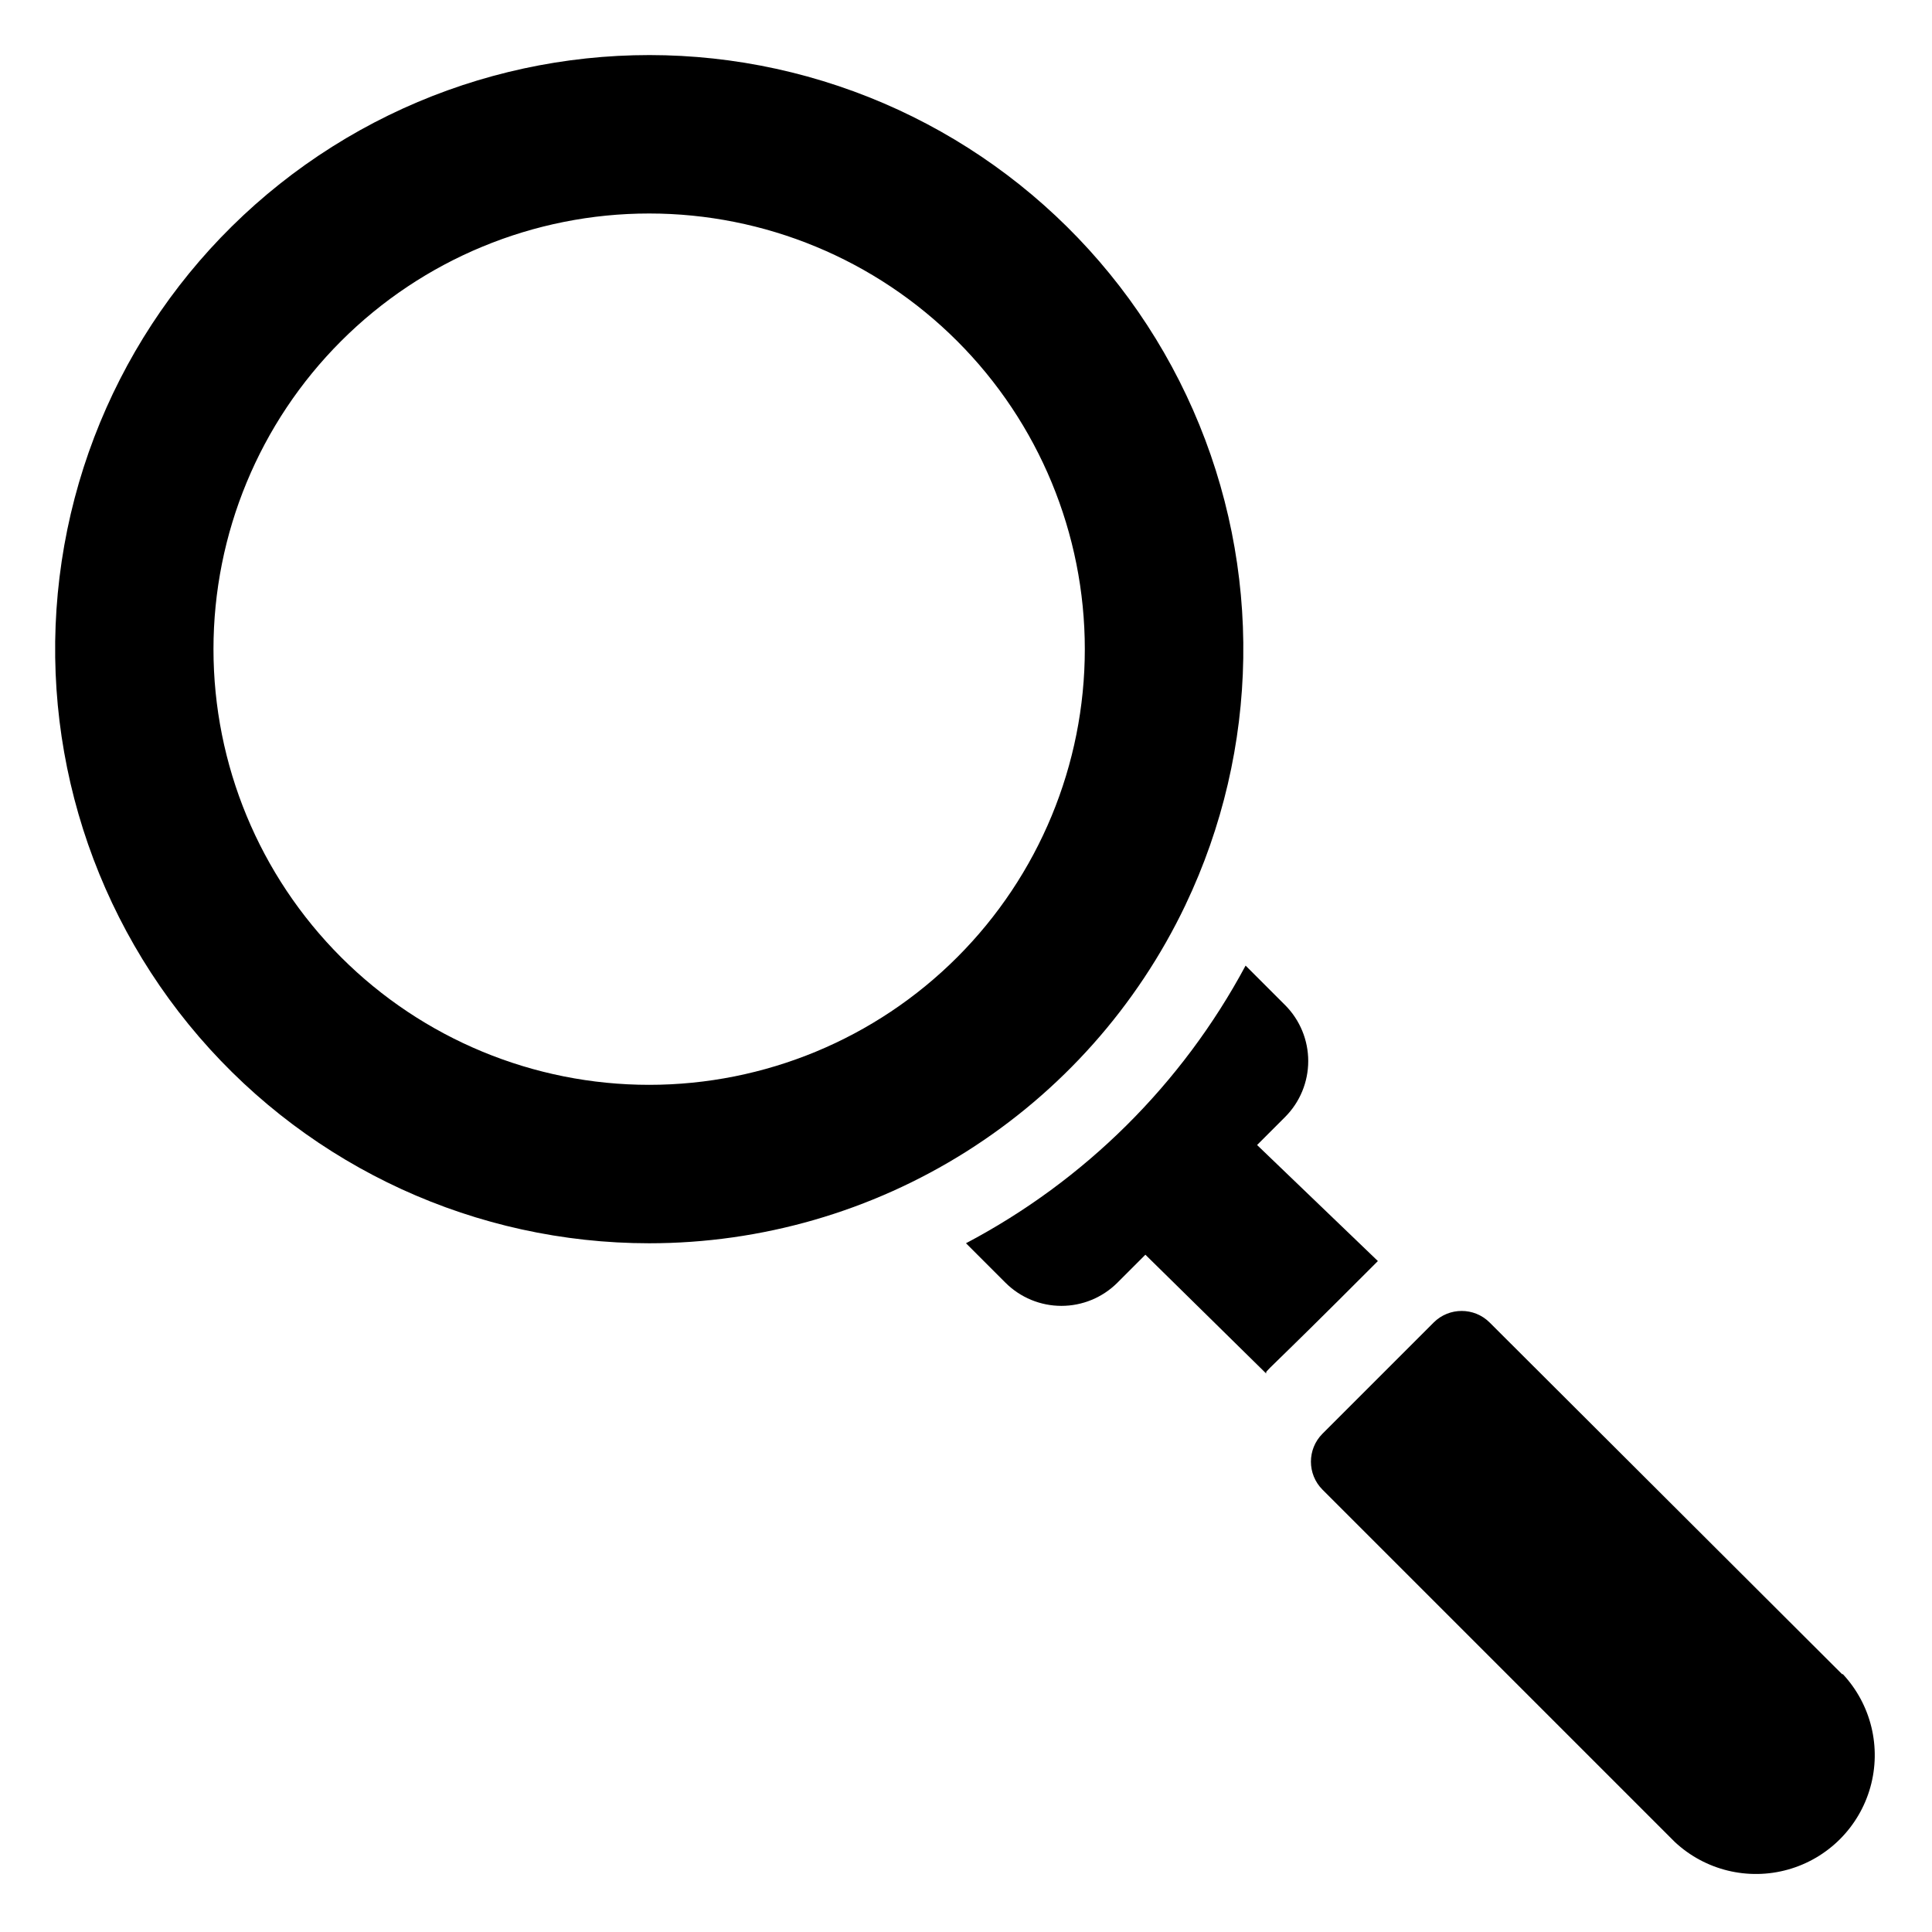
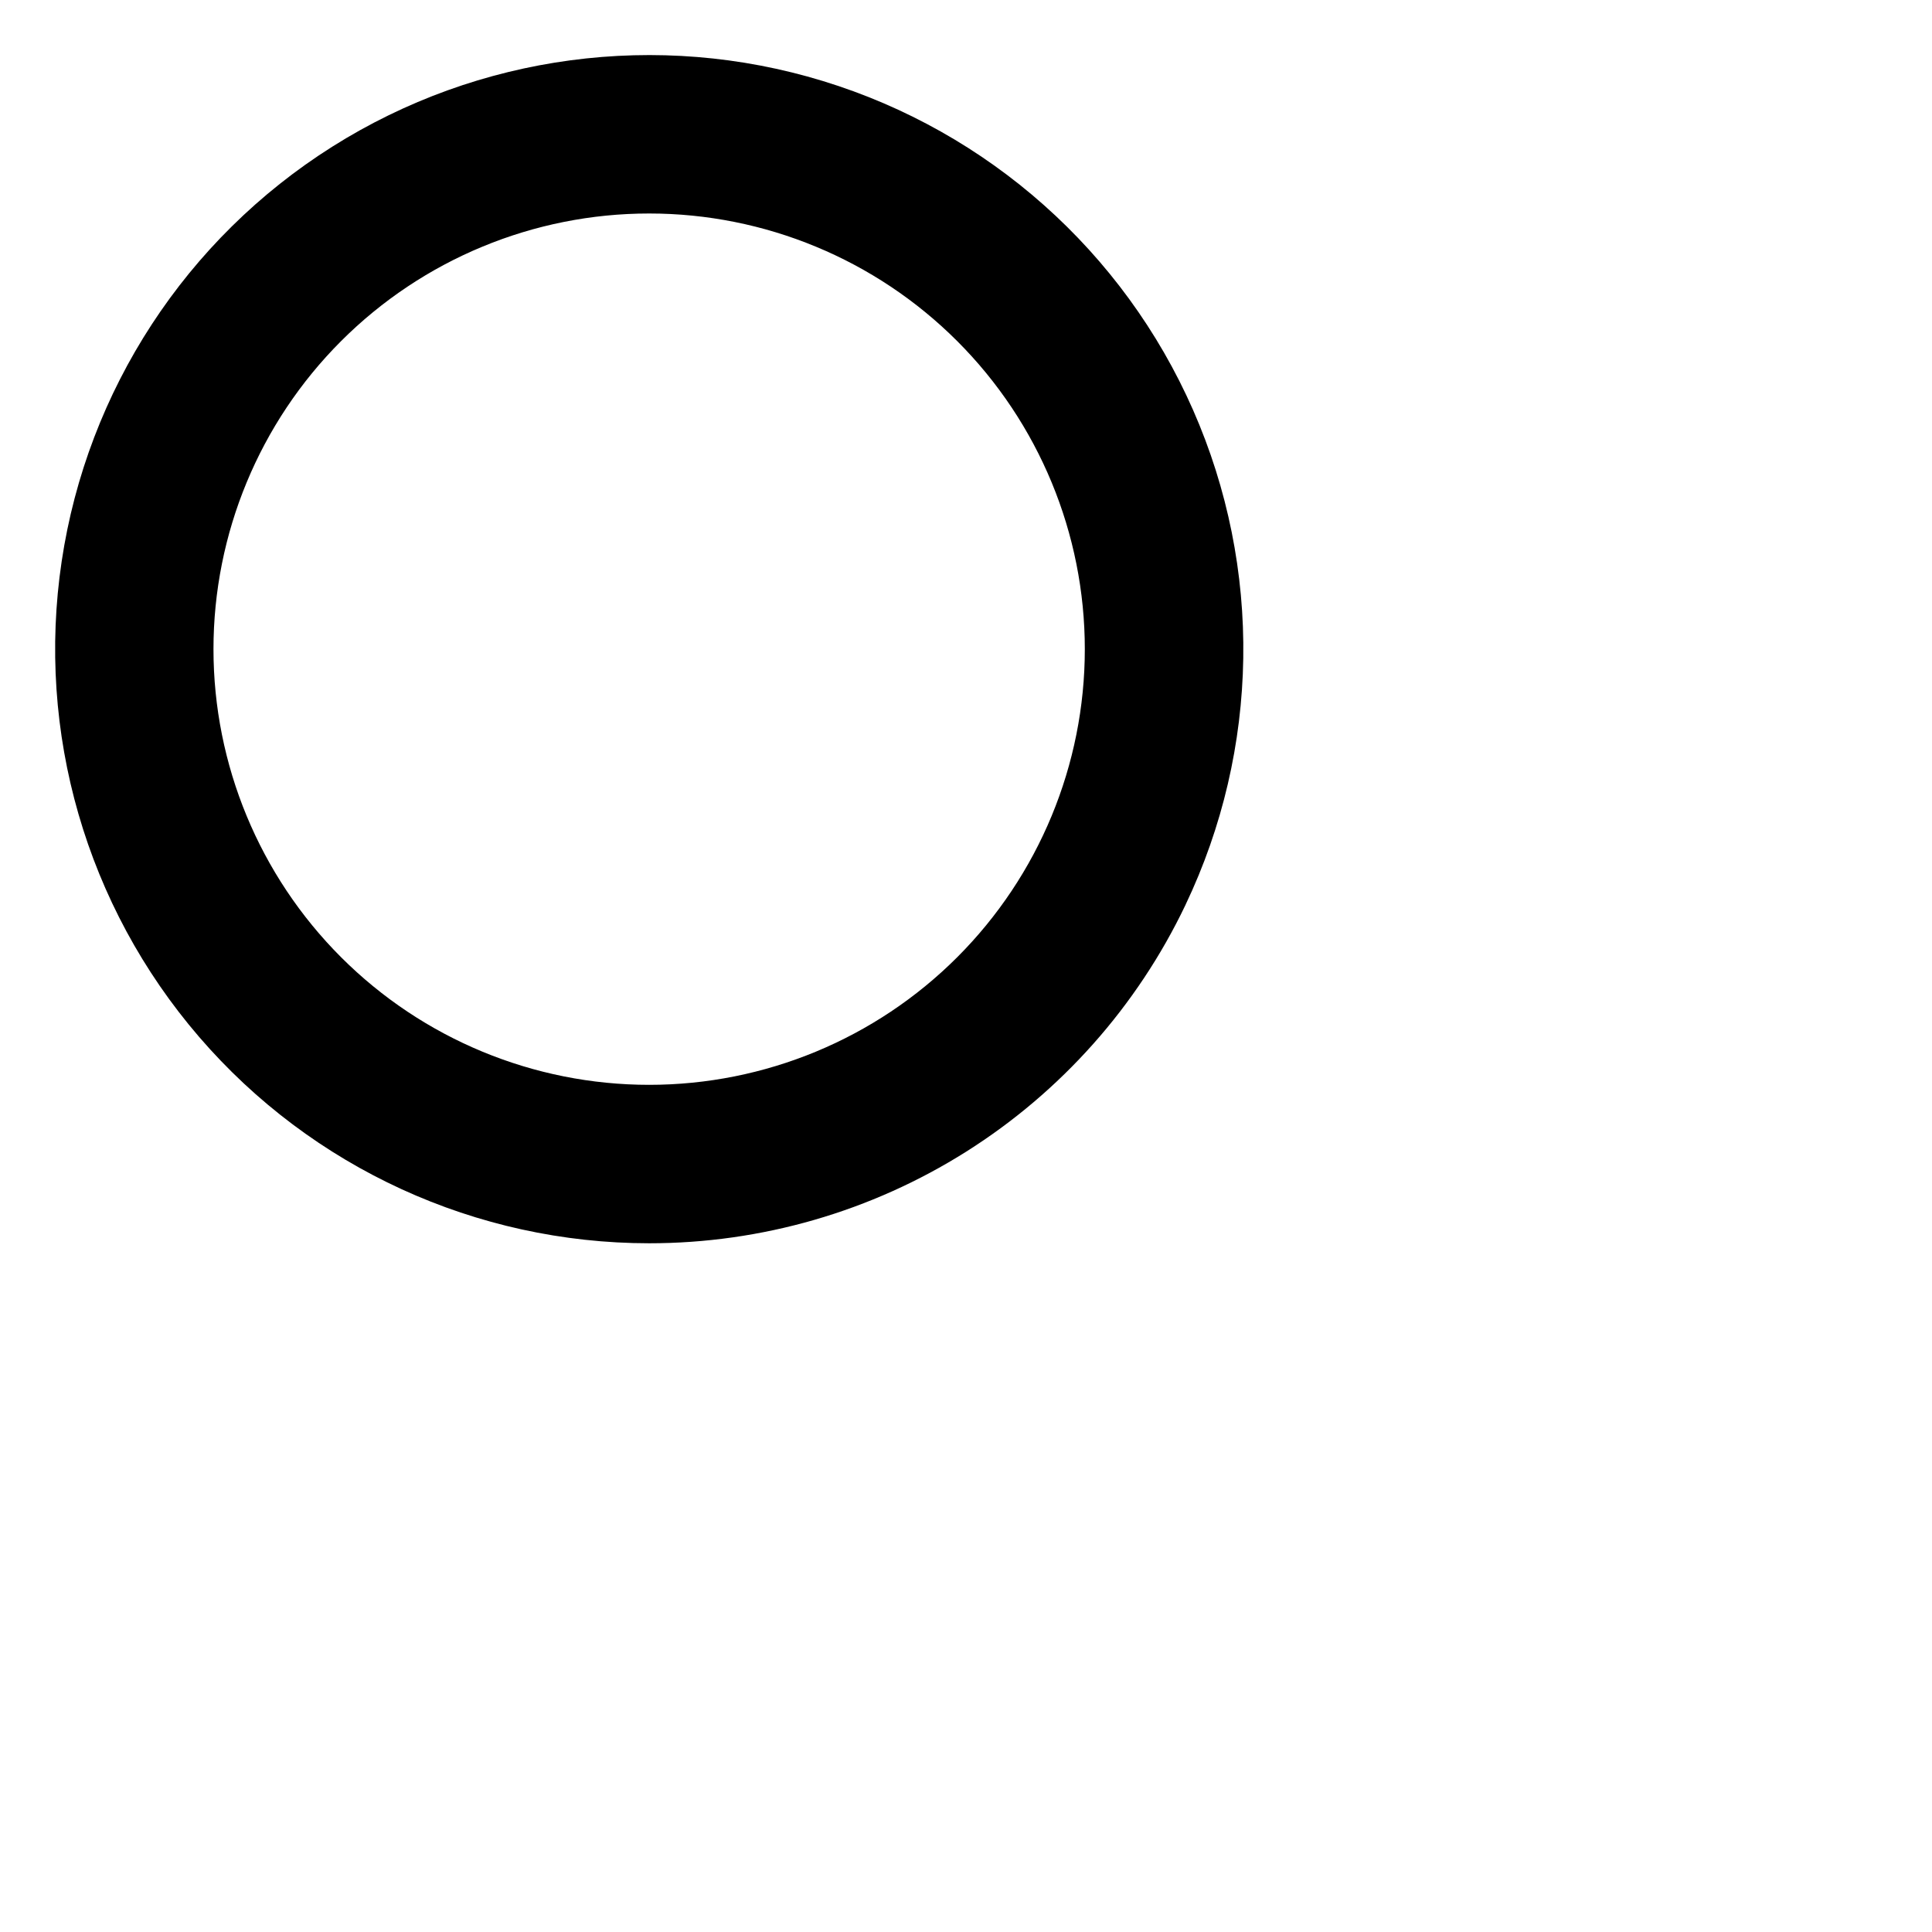
<svg xmlns="http://www.w3.org/2000/svg" fill="#000000" width="800px" height="800px" version="1.1" viewBox="144 144 512 512">
  <g>
    <path d="m458.15 383.84c19.73-41.352 20.469-89.25 2.023-131.19-18.445-41.941-54.246-73.766-98.062-87.168-43.812-13.402-91.293-7.055-130.05 17.387-38.754 24.445-64.934 64.559-71.715 109.87s6.516 91.332 36.418 126.05 73.445 54.684 119.27 54.691c29.734 0.004 58.863-8.414 84.016-24.277 25.148-15.863 45.293-38.523 58.102-65.359zm-142.12 47.652c-30.621 0-59.988-12.164-81.641-33.816s-33.816-51.02-33.816-81.641 12.164-59.988 33.816-81.641 51.02-33.816 81.641-33.816 59.988 12.164 81.641 33.816 33.816 51.02 33.816 81.641-12.164 59.988-33.816 81.641-51.02 33.816-81.641 33.816z" />
-     <path d="m477.14 447.44 7.453-7.453c3.91-3.934 6.102-9.254 6.102-14.801 0-5.543-2.191-10.863-6.102-14.797l-10.496-10.496c-16.812 31.367-42.617 56.988-74.102 73.578l10.496 10.496v-0.004c3.93 3.91 9.254 6.106 14.797 6.106 5.547 0 10.867-2.195 14.801-6.106l7.453-7.453 32.012 31.488c0-1.051-1.891 1.785 29.598-29.809z" />
-     <path d="m632.17 587.67-93.414-93.207c-4.094-4.066-10.707-4.066-14.801 0l-29.496 29.496c-4.066 4.094-4.066 10.707 0 14.801l93.414 93.414h0.004c8.035 7.488 19.395 10.246 29.973 7.277 10.574-2.965 18.84-11.23 21.809-21.809s0.211-21.938-7.281-29.973z" />
  </g>
</svg>